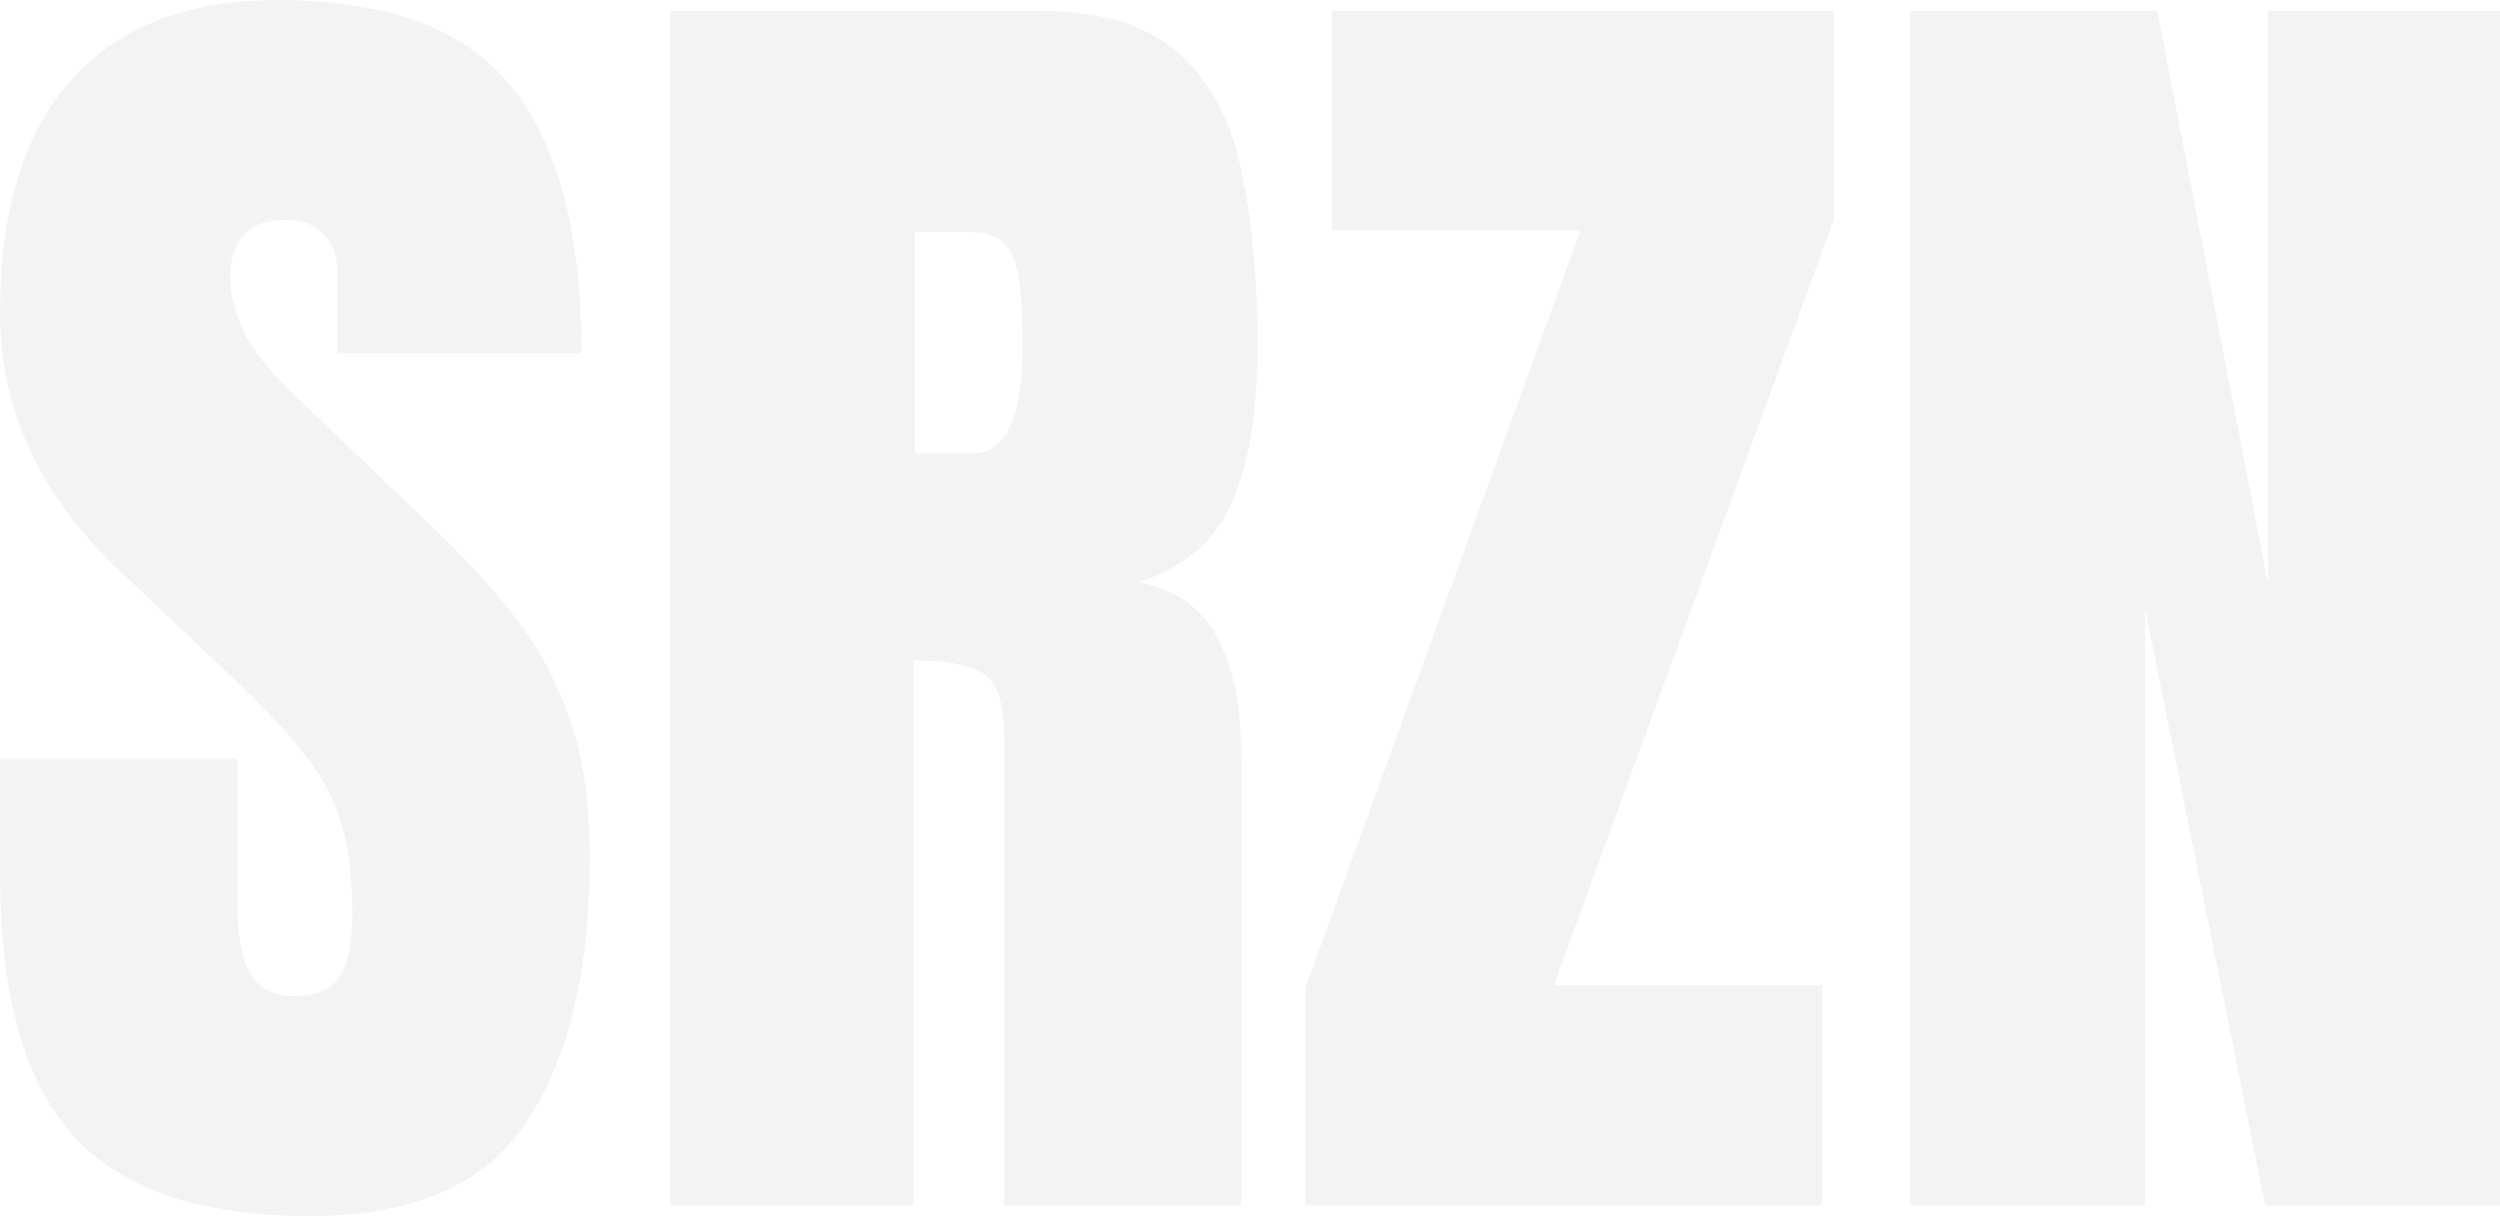
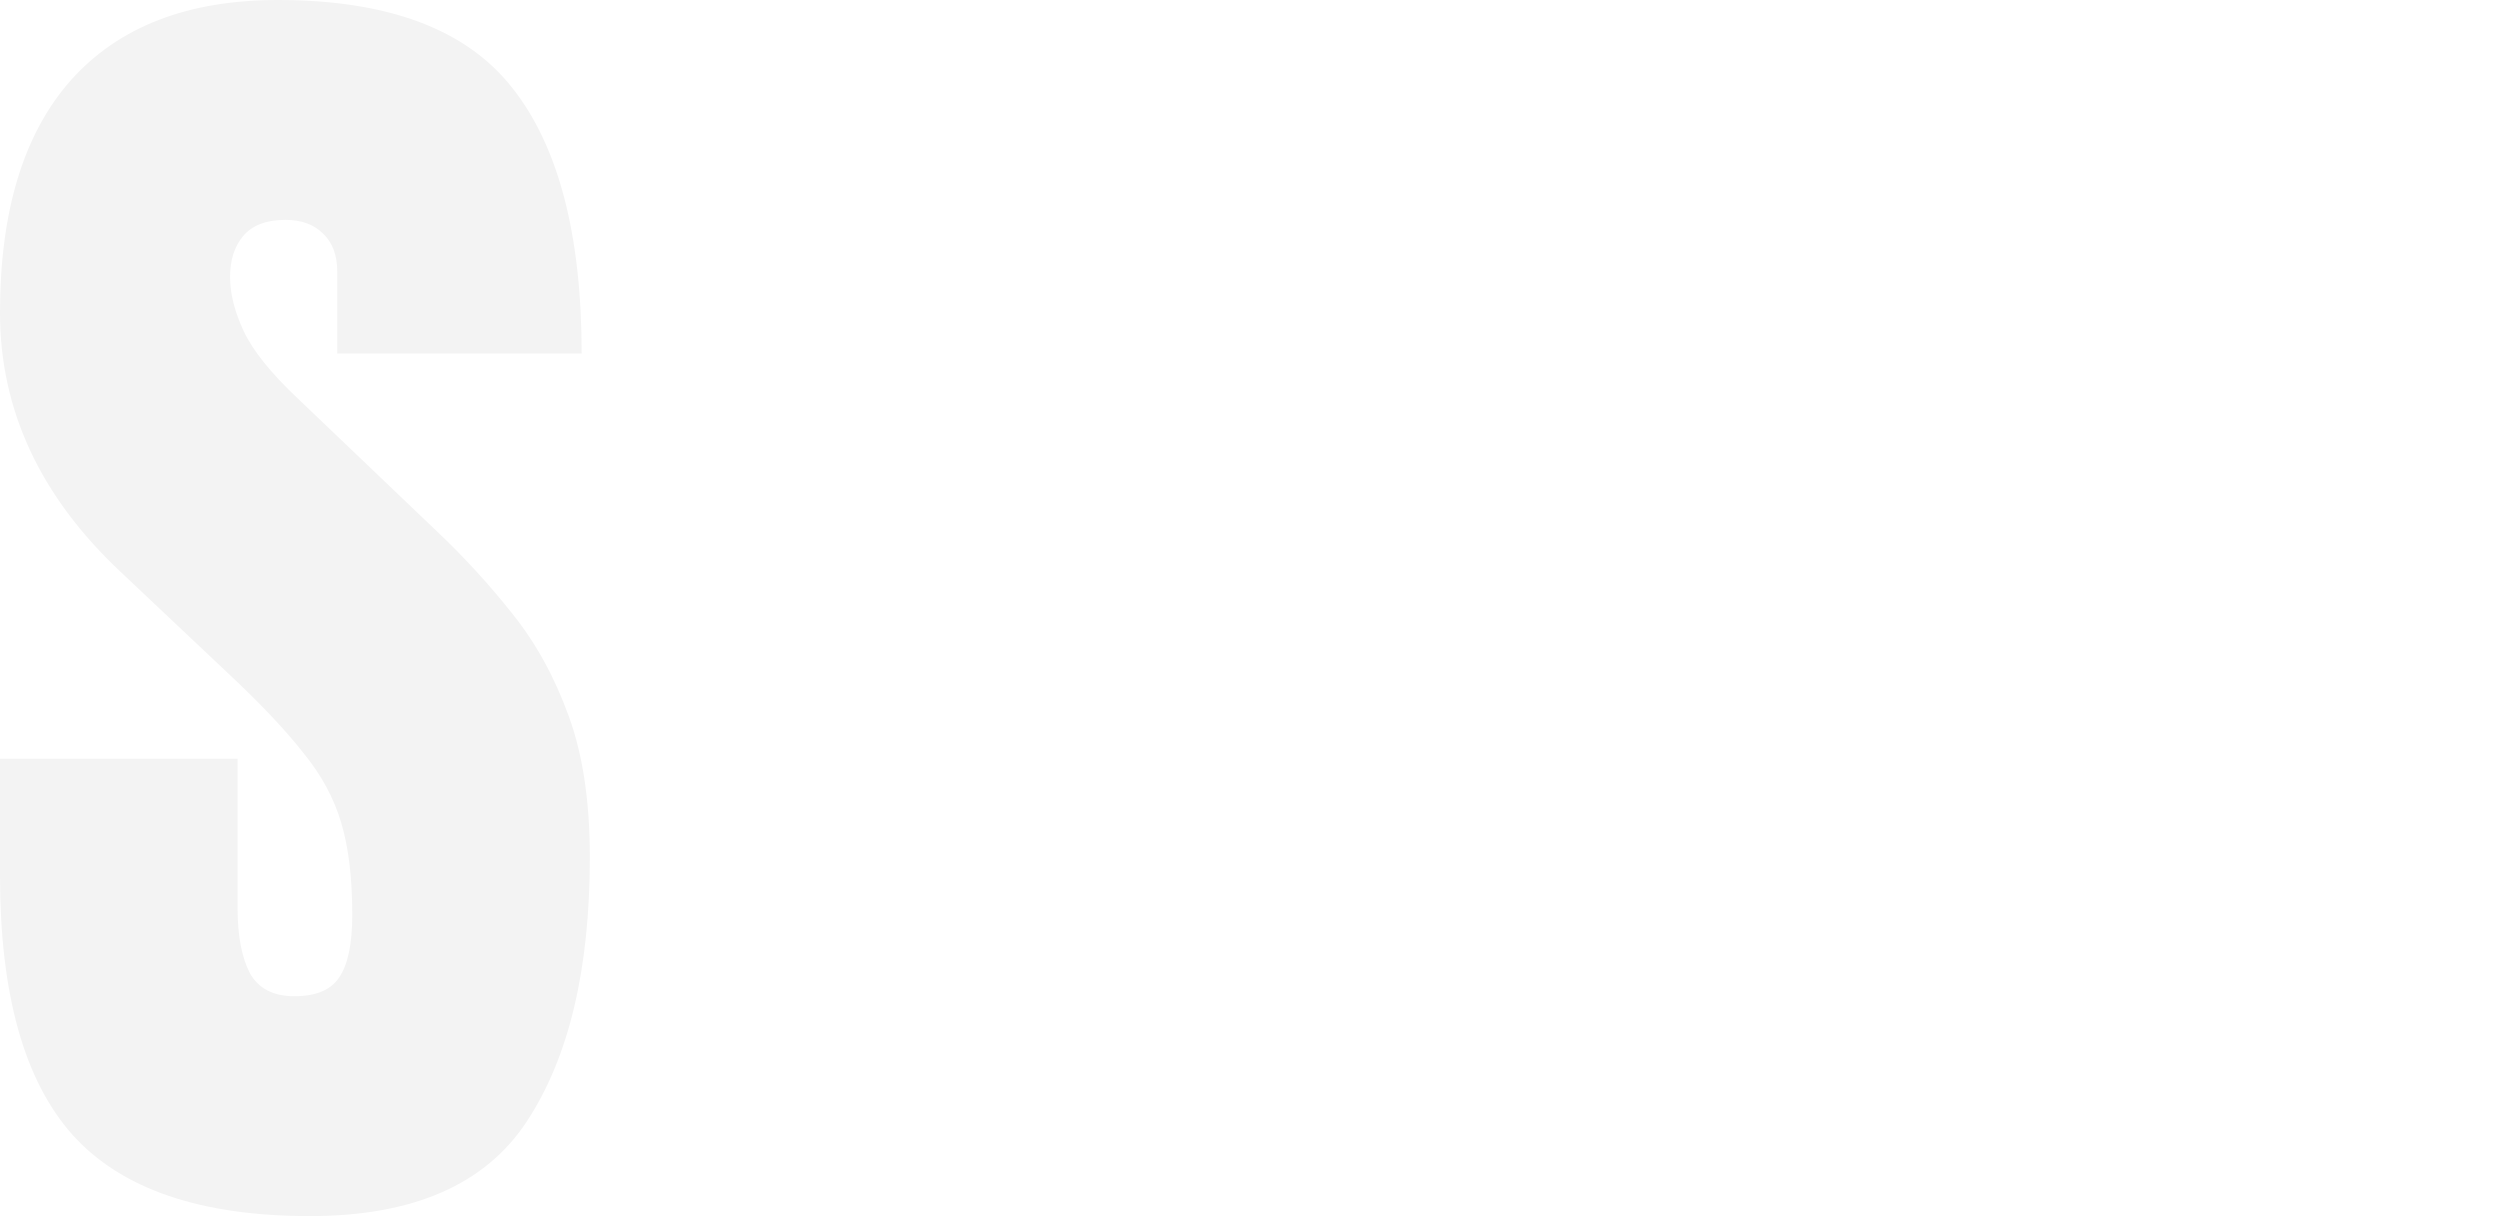
<svg xmlns="http://www.w3.org/2000/svg" fill="none" height="100%" overflow="visible" preserveAspectRatio="none" style="display: block;" viewBox="0 0 520 253" width="100%">
  <g id="SRZN" opacity="0.05">
    <path d="M64.468 252.948C41.653 252.948 25.181 247.301 15.052 236.009C5.017 224.717 -1.37346e-06 206.743 0 182.088L1.06124e-06 157.81H49.416V188.864C49.416 194.604 50.268 199.121 51.972 202.415C53.77 205.614 56.847 207.214 61.202 207.214C65.746 207.214 68.87 205.896 70.573 203.261C72.372 200.627 73.271 196.298 73.271 190.275C73.271 182.653 72.514 176.301 70.999 171.22C69.485 166.044 66.834 161.151 63.047 156.54C59.356 151.834 54.196 146.376 47.57 140.166L25.134 118.993C8.378 103.278 3.98787e-06 85.304 5.11495e-06 65.072C6.29446e-06 43.899 4.923 27.76 14.768 16.656C24.708 5.552 39.05 -1.04151e-06 57.794 0C80.703 1.27295e-06 96.938 6.07 106.499 18.209C116.155 30.348 120.983 48.792 120.983 73.541H70.147V56.462C70.147 53.074 69.153 50.439 67.165 48.557C65.272 46.675 62.669 45.734 59.356 45.734C55.38 45.734 52.445 46.863 50.552 49.121C48.753 51.286 47.854 54.109 47.854 57.591C47.854 61.072 48.8 64.837 50.694 68.883C52.587 72.93 56.326 77.588 61.911 82.857L90.737 110.382C96.512 115.84 101.813 121.628 106.641 127.744C111.469 133.767 115.35 140.824 118.285 148.917C121.22 156.916 122.687 166.703 122.687 178.277C122.687 201.615 118.332 219.918 109.623 233.186C101.009 246.36 85.957 252.948 64.468 252.948Z" fill="black" />
-     <path d="M139.443 250.689V2.258L216.122 2.258C228.902 2.258 238.558 5.176 245.09 11.01C251.622 16.75 255.977 24.843 258.154 35.288C260.426 45.64 261.562 57.826 261.562 71.847C261.562 85.398 259.811 96.22 256.308 104.313C252.9 112.405 246.415 118.005 236.854 121.11C244.711 122.71 250.202 126.615 253.326 132.826C256.545 138.942 258.154 146.894 258.154 156.681V250.689L208.88 250.689V153.434C208.88 146.188 207.366 141.718 204.336 140.025C201.402 138.237 196.621 137.343 189.995 137.343V250.689H139.443ZM190.279 94.291H202.348C209.259 94.291 212.714 86.81 212.714 71.847C212.714 62.155 211.957 55.803 210.442 52.791C208.928 49.78 206.088 48.275 201.922 48.275L190.279 48.275V94.291Z" fill="black" />
-     <path d="M271.502 250.689V205.52L328.727 47.992H277.04V2.258L381.409 2.258V45.734L323.19 204.955H378.995V250.689H271.502Z" fill="black" />
-     <path d="M397.313 250.689V2.258L448.717 2.258L471.72 121.251V2.258L520 2.258V250.689H471.152L446.161 126.474L446.161 250.689H397.313Z" fill="black" />
  </g>
</svg>